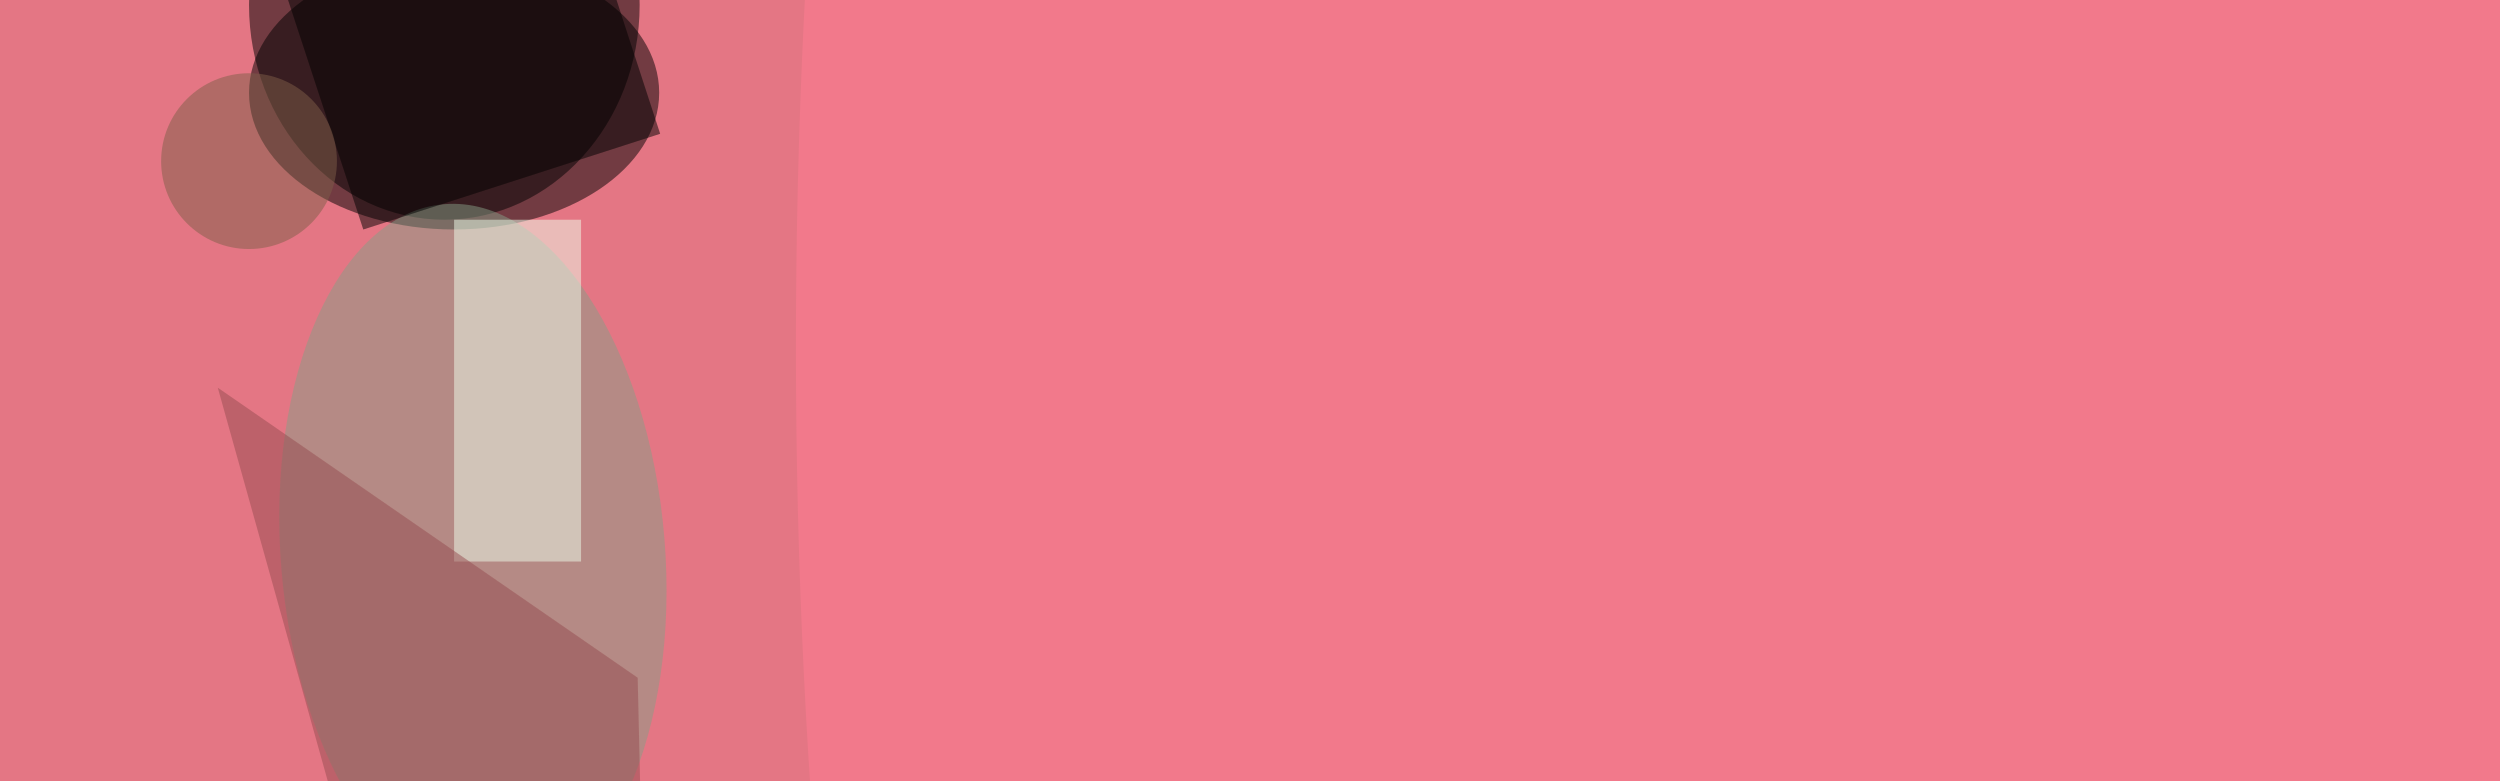
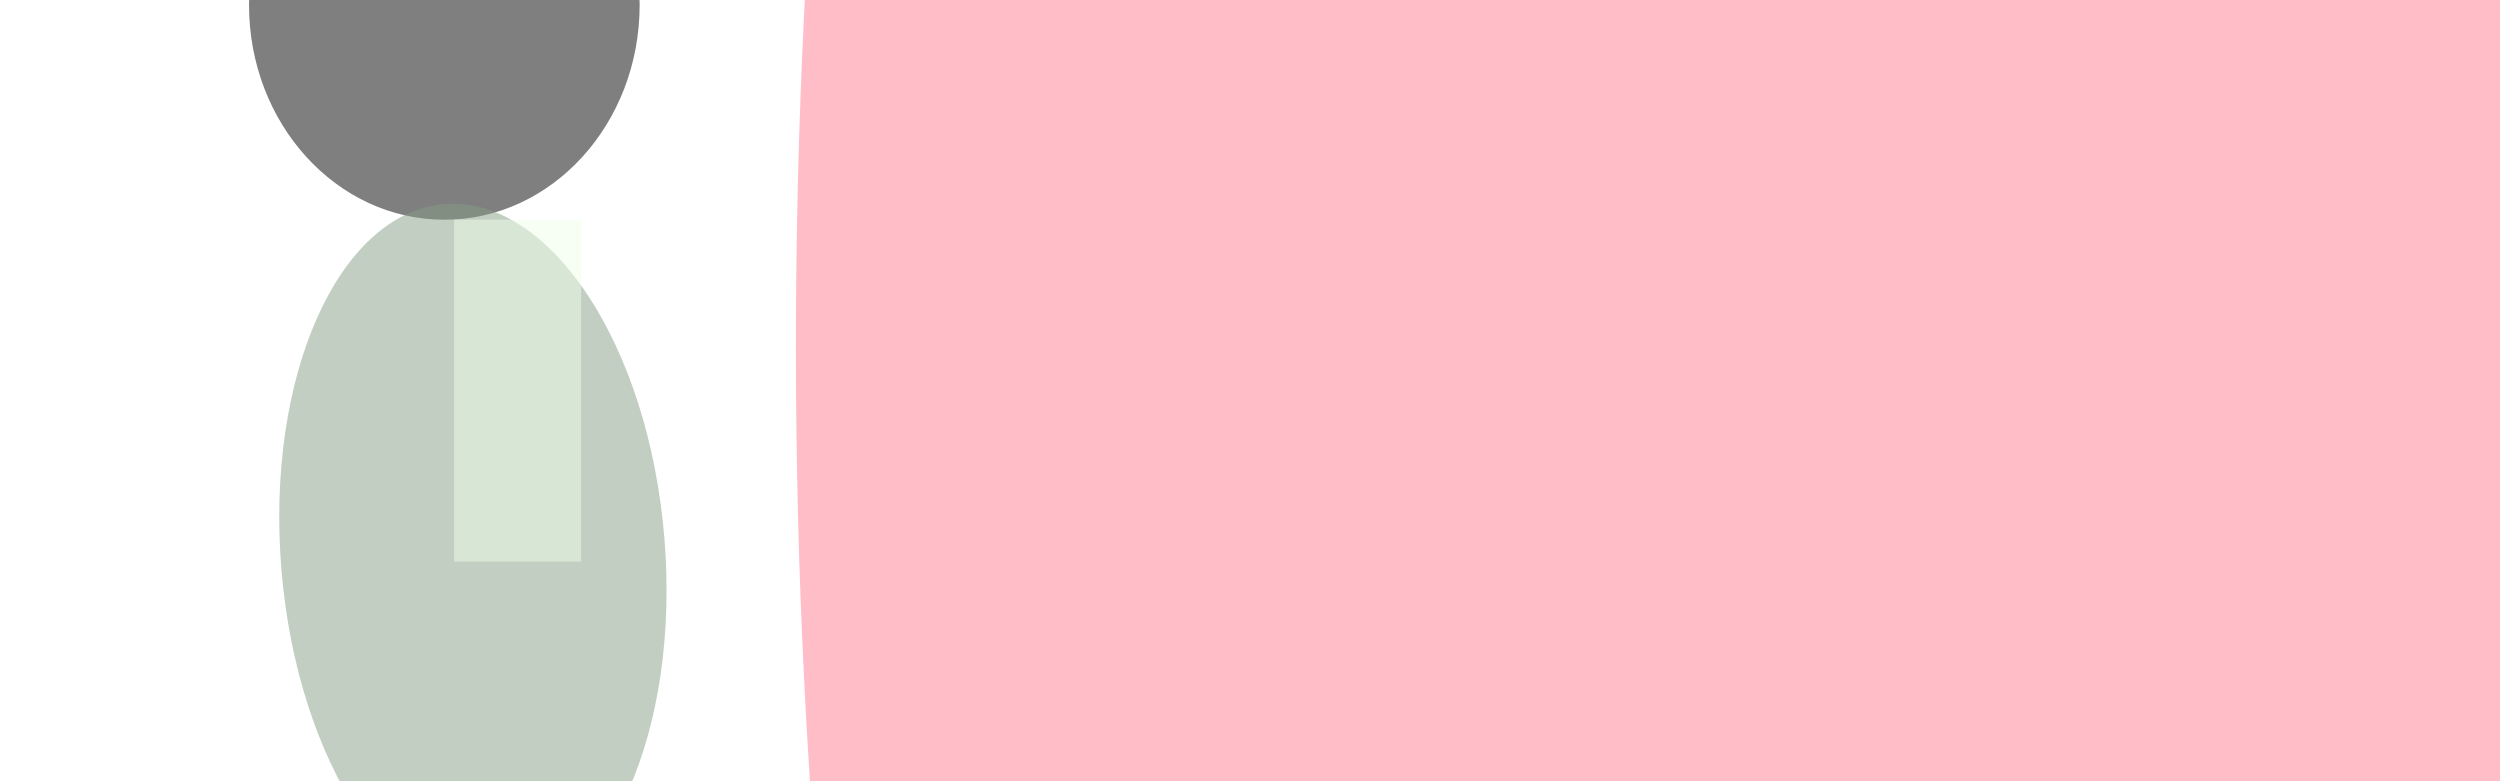
<svg xmlns="http://www.w3.org/2000/svg" viewBox="0 0 1280 400">
  <filter id="b">
    <feGaussianBlur stdDeviation="12" />
  </filter>
-   <path fill="#e47684" d="M0 0h1280v400H0z" />
  <g filter="url(#b)" transform="matrix(5 0 0 5 2.5 2.5)" fill-opacity=".5">
-     <ellipse cx="46" cy="9" rx="21" ry="14" />
    <ellipse cx="45" rx="20" ry="22" />
    <ellipse fill="#879e86" rx="1" ry="1" transform="rotate(-4.7 708.7 -555.8) scale(19.674 35.913)" />
    <path fill="#f1ffec" d="M46 22h13v35H46z" />
    <ellipse fill="#ff7c92" cx="175" cy="35" rx="94" ry="255" />
-     <path fill="#964c51" d="M37.4 95L21.8 39.2l43 29.7.6 26.1z" />
-     <path d="M36.7 23L24.9-13l30.4-10 11.8 36.2z" />
-     <ellipse fill="#7f5e48" cx="25" cy="16" rx="9" ry="9" />
  </g>
</svg>